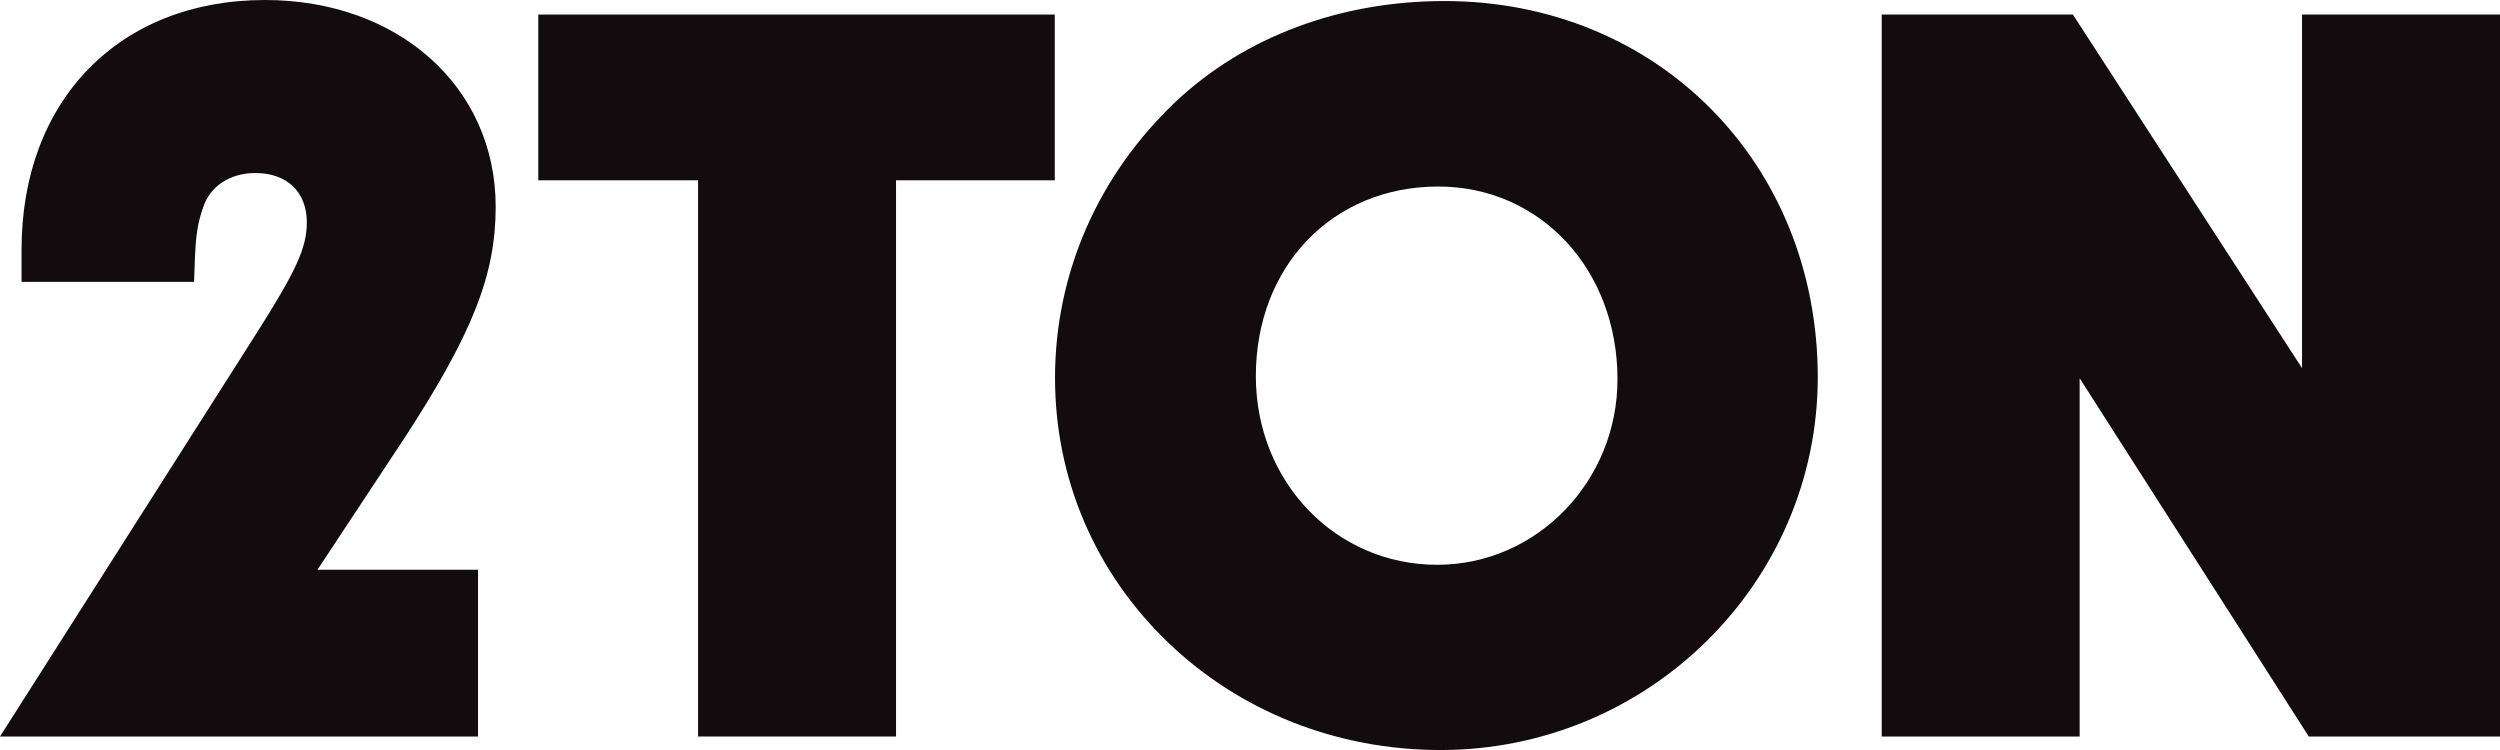
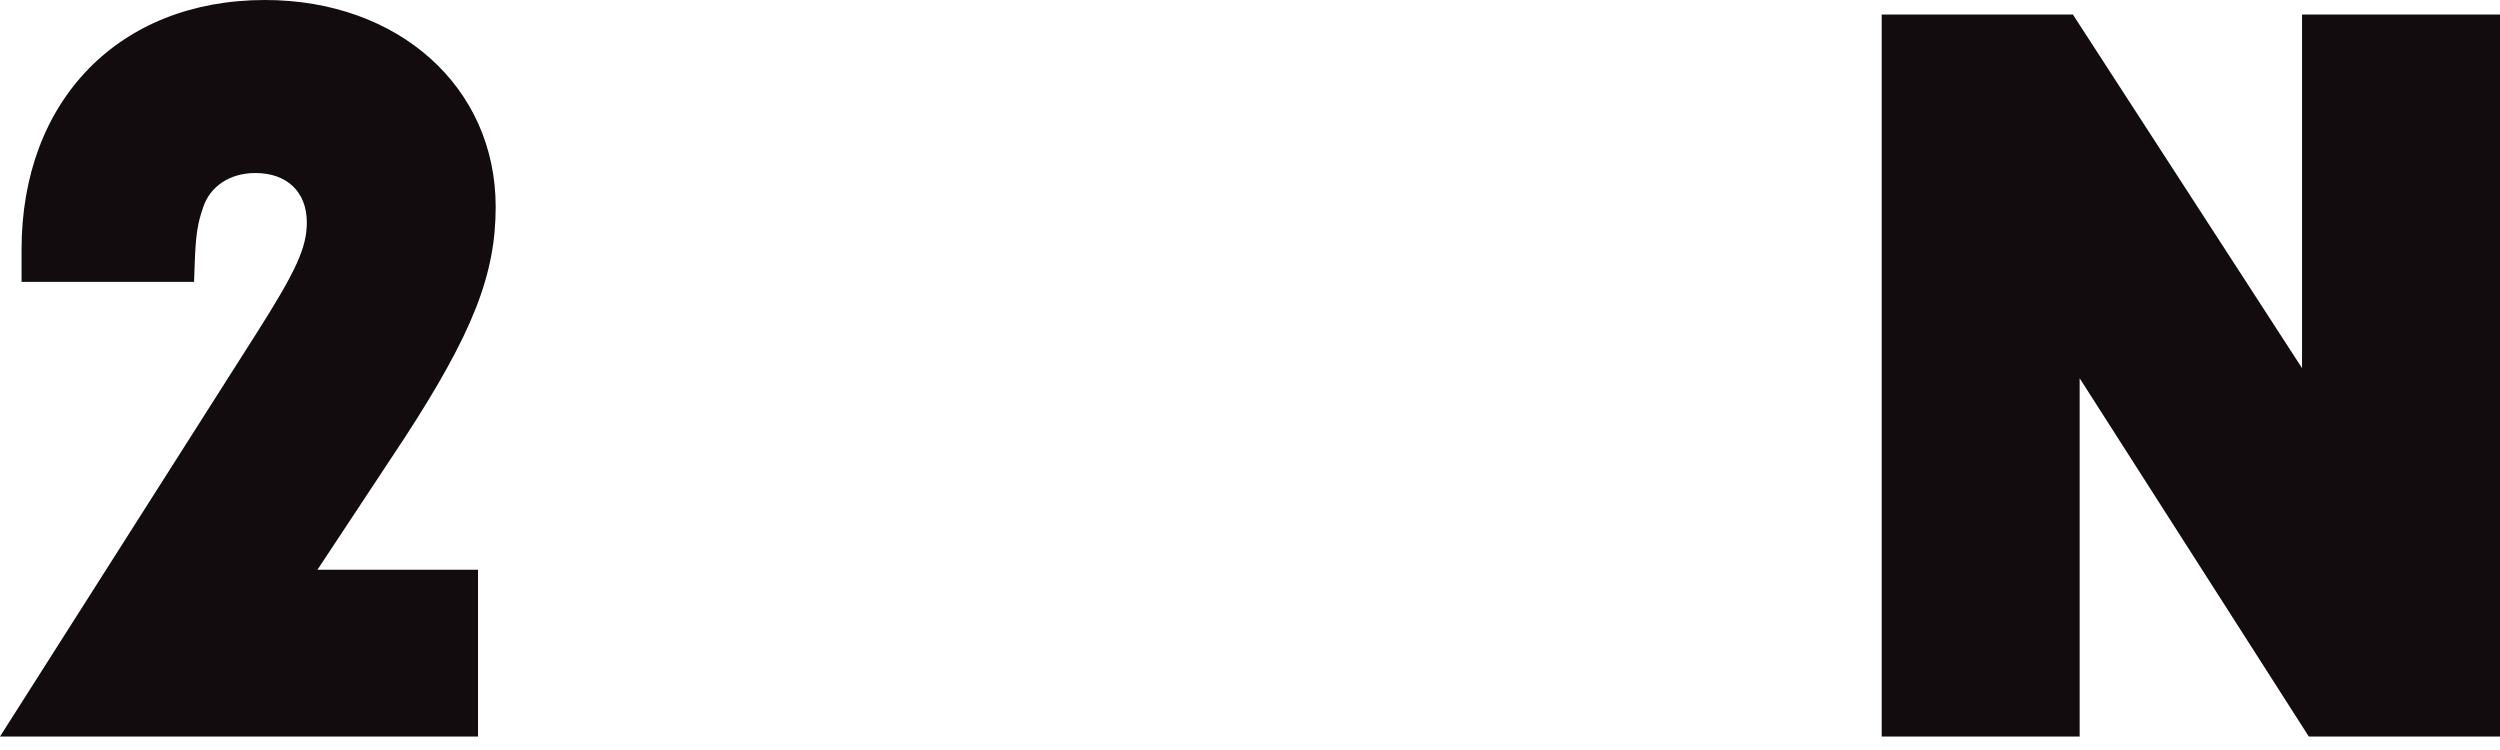
<svg xmlns="http://www.w3.org/2000/svg" version="1.1" id="Layer_1" x="0px" y="0px" viewBox="0 0 962.3 288.7" style="enable-background:new 0 0 962.3 288.7;" xml:space="preserve">
  <style type="text/css"> .st0{fill:#130C0E;} </style>
  <g>
    <path class="st0" d="M190.8,79.6C190.8,33.5,153.4,0,102,0C45.9,0,8.3,38.6,8.3,96v12.5h66.4l0.2-5.6c0.4-12.9,1.2-17,3.3-23.1 c2.7-8.2,10.4-13.2,20.1-13.2c12.2,0,19.8,7.3,19.8,19c0,9.7-4,18.5-19.5,42.9L0,283.5h184v-64.2h-61.8l33.7-51 C182,128.1,190.8,105.7,190.8,79.6z" />
-     <polygon class="st0" points="207.2,69.4 268.7,69.4 268.7,283.5 344.9,283.5 344.9,69.4 406,69.4 406,5.6 207.2,5.6 " />
-     <path class="st0" d="M556,0.4c-40.1,0-76.8,13.7-103.4,38.7c-30,28.4-46.5,66.2-46.5,106.4c0,38.7,15.4,74.7,43.3,101.6 c27.8,26.8,65.2,41.6,105.1,41.6c80,0,145.2-64.4,145.2-143.6C699.6,62.6,637.8,0.4,556,0.4z M553.6,71.8c39.3,0,69,31.9,69,74.2 c0,39.3-31.1,71.4-69.4,71.4c-39.1,0-69.8-31.9-69.8-72.6C483.4,102.5,512.9,71.8,553.6,71.8z" />
    <polygon class="st0" points="886.1,5.6 886.1,141.7 797.9,5.6 724.3,5.6 724.3,283.5 800.5,283.5 800.5,145.6 888.7,283.5 962.3,283.5 962.3,5.6 " />
  </g>
</svg>